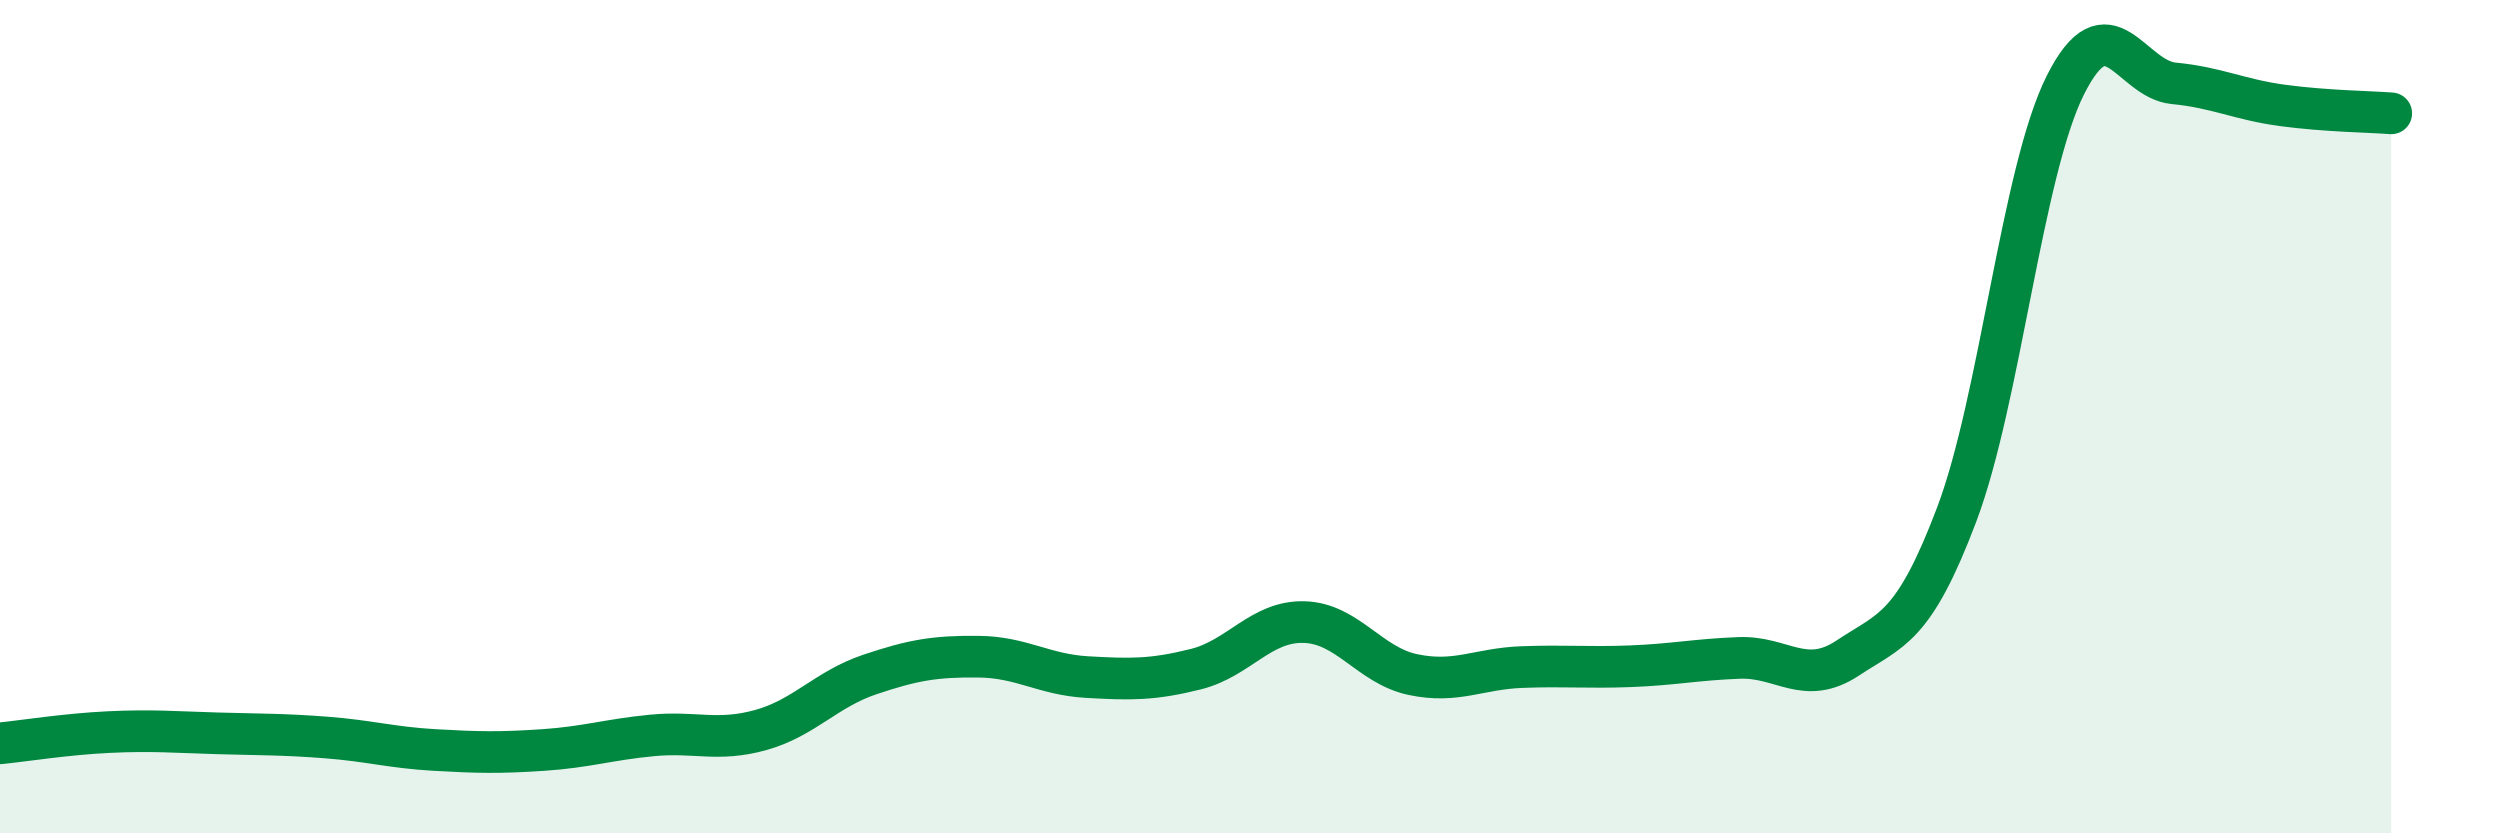
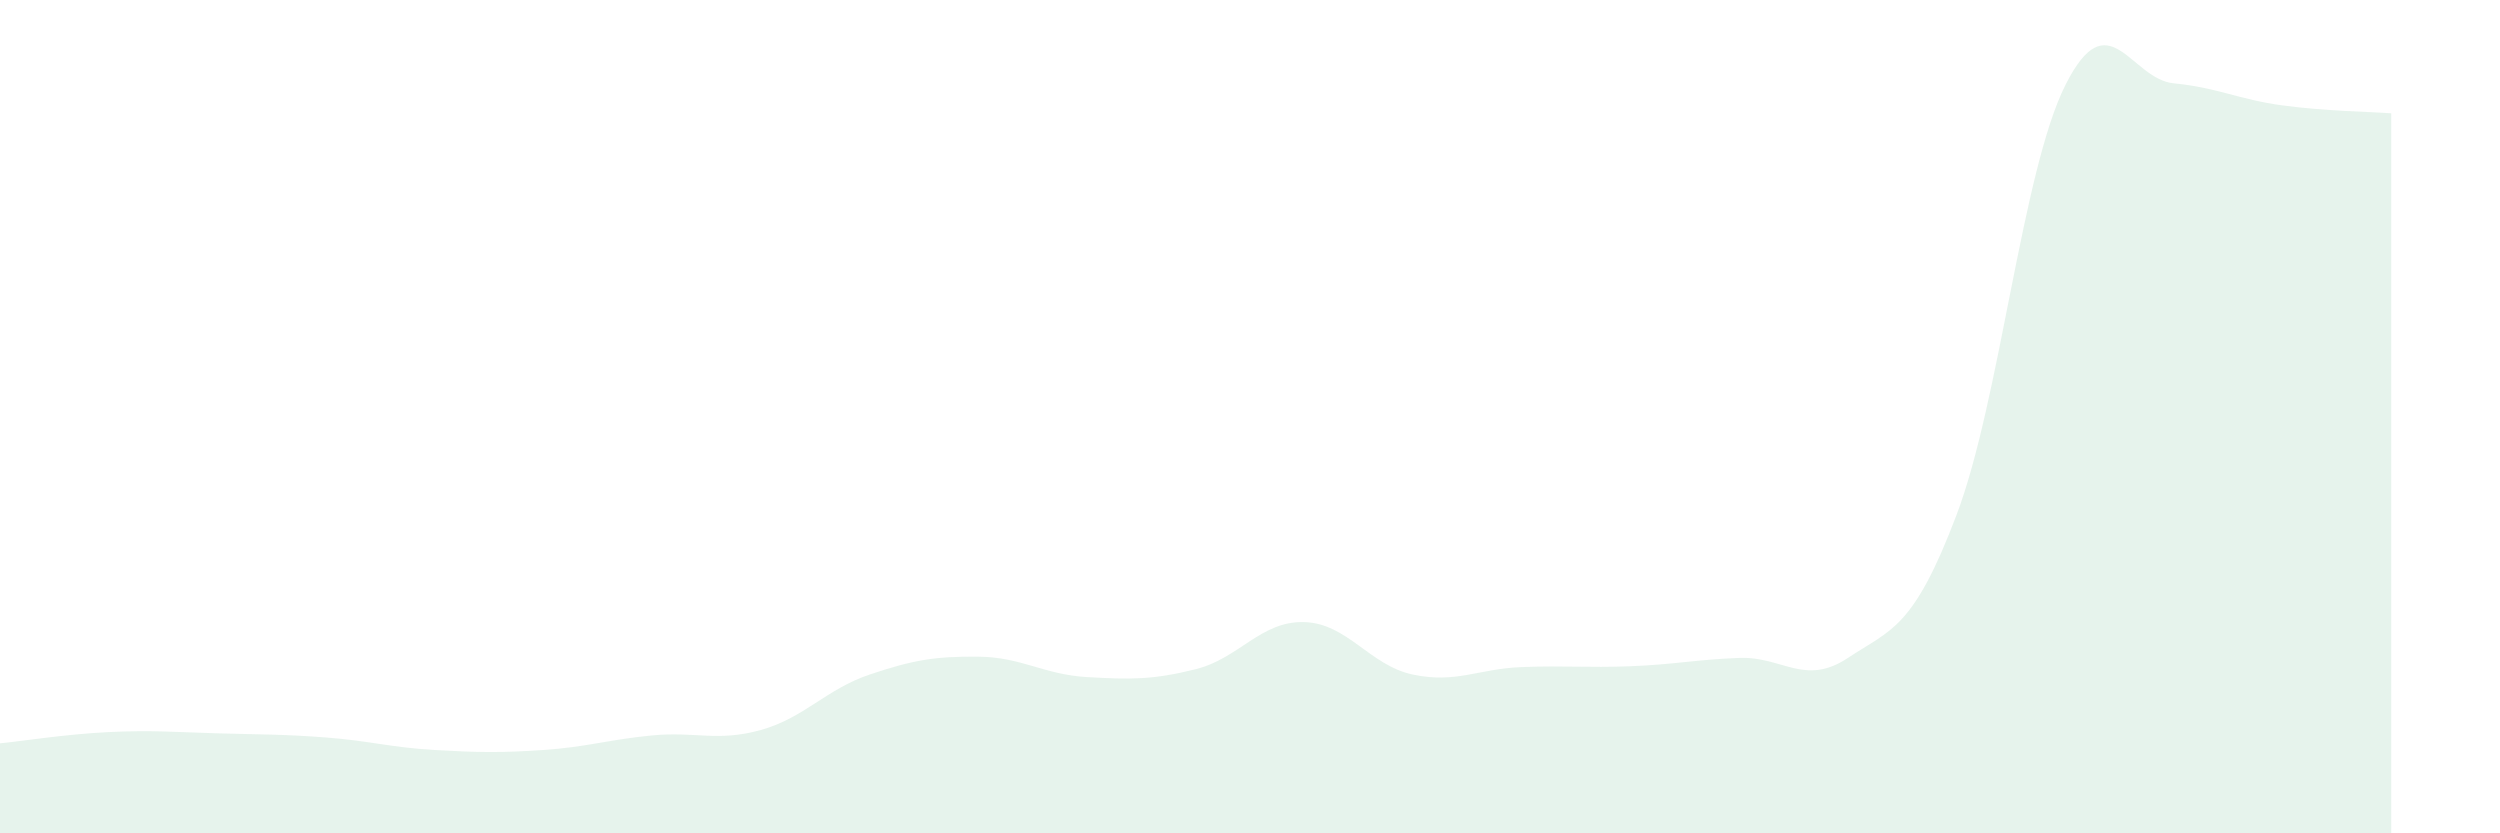
<svg xmlns="http://www.w3.org/2000/svg" width="60" height="20" viewBox="0 0 60 20">
  <path d="M 0,17.84 C 0.52,17.79 1.57,17.62 2.61,17.57 C 3.65,17.52 4.18,17.57 5.22,17.6 C 6.26,17.63 6.79,17.62 7.83,17.7 C 8.87,17.78 9.39,17.94 10.43,18 C 11.47,18.06 12,18.07 13.04,18 C 14.08,17.93 14.61,17.75 15.65,17.65 C 16.69,17.55 17.22,17.81 18.26,17.52 C 19.3,17.23 19.83,16.54 20.87,16.19 C 21.91,15.84 22.44,15.75 23.48,15.76 C 24.52,15.77 25.05,16.19 26.09,16.25 C 27.13,16.31 27.66,16.32 28.7,16.06 C 29.74,15.8 30.26,14.9 31.3,14.93 C 32.34,14.96 32.87,15.97 33.91,16.19 C 34.95,16.41 35.48,16.05 36.52,16.01 C 37.56,15.97 38.09,16.03 39.13,15.99 C 40.17,15.95 40.7,15.83 41.74,15.79 C 42.78,15.75 43.31,16.48 44.35,15.79 C 45.39,15.1 45.92,15.1 46.96,12.35 C 48,9.6 48.53,4.11 49.57,2.04 C 50.61,-0.03 51.13,1.9 52.17,2 C 53.21,2.1 53.74,2.39 54.78,2.53 C 55.82,2.67 56.87,2.68 57.39,2.72L57.39 20L0 20Z" fill="#008740" opacity="0.1" stroke-linecap="round" stroke-linejoin="round" />
-   <path d="M 0,17.84 C 0.52,17.79 1.57,17.62 2.61,17.57 C 3.65,17.52 4.18,17.57 5.22,17.6 C 6.26,17.63 6.79,17.62 7.83,17.7 C 8.87,17.78 9.39,17.94 10.43,18 C 11.47,18.06 12,18.07 13.04,18 C 14.08,17.93 14.61,17.75 15.65,17.65 C 16.69,17.55 17.22,17.81 18.26,17.52 C 19.3,17.23 19.83,16.54 20.87,16.19 C 21.91,15.84 22.44,15.75 23.48,15.76 C 24.52,15.77 25.05,16.19 26.09,16.25 C 27.13,16.31 27.66,16.32 28.7,16.06 C 29.74,15.8 30.26,14.9 31.3,14.93 C 32.34,14.96 32.87,15.97 33.91,16.19 C 34.95,16.41 35.48,16.05 36.52,16.01 C 37.56,15.97 38.09,16.03 39.13,15.99 C 40.17,15.95 40.7,15.83 41.74,15.79 C 42.78,15.75 43.31,16.48 44.35,15.79 C 45.39,15.1 45.92,15.1 46.96,12.35 C 48,9.6 48.53,4.11 49.57,2.04 C 50.61,-0.03 51.13,1.9 52.17,2 C 53.21,2.1 53.74,2.39 54.78,2.53 C 55.82,2.67 56.87,2.68 57.39,2.72" stroke="#008740" stroke-width="1" fill="none" stroke-linecap="round" stroke-linejoin="round" />
</svg>